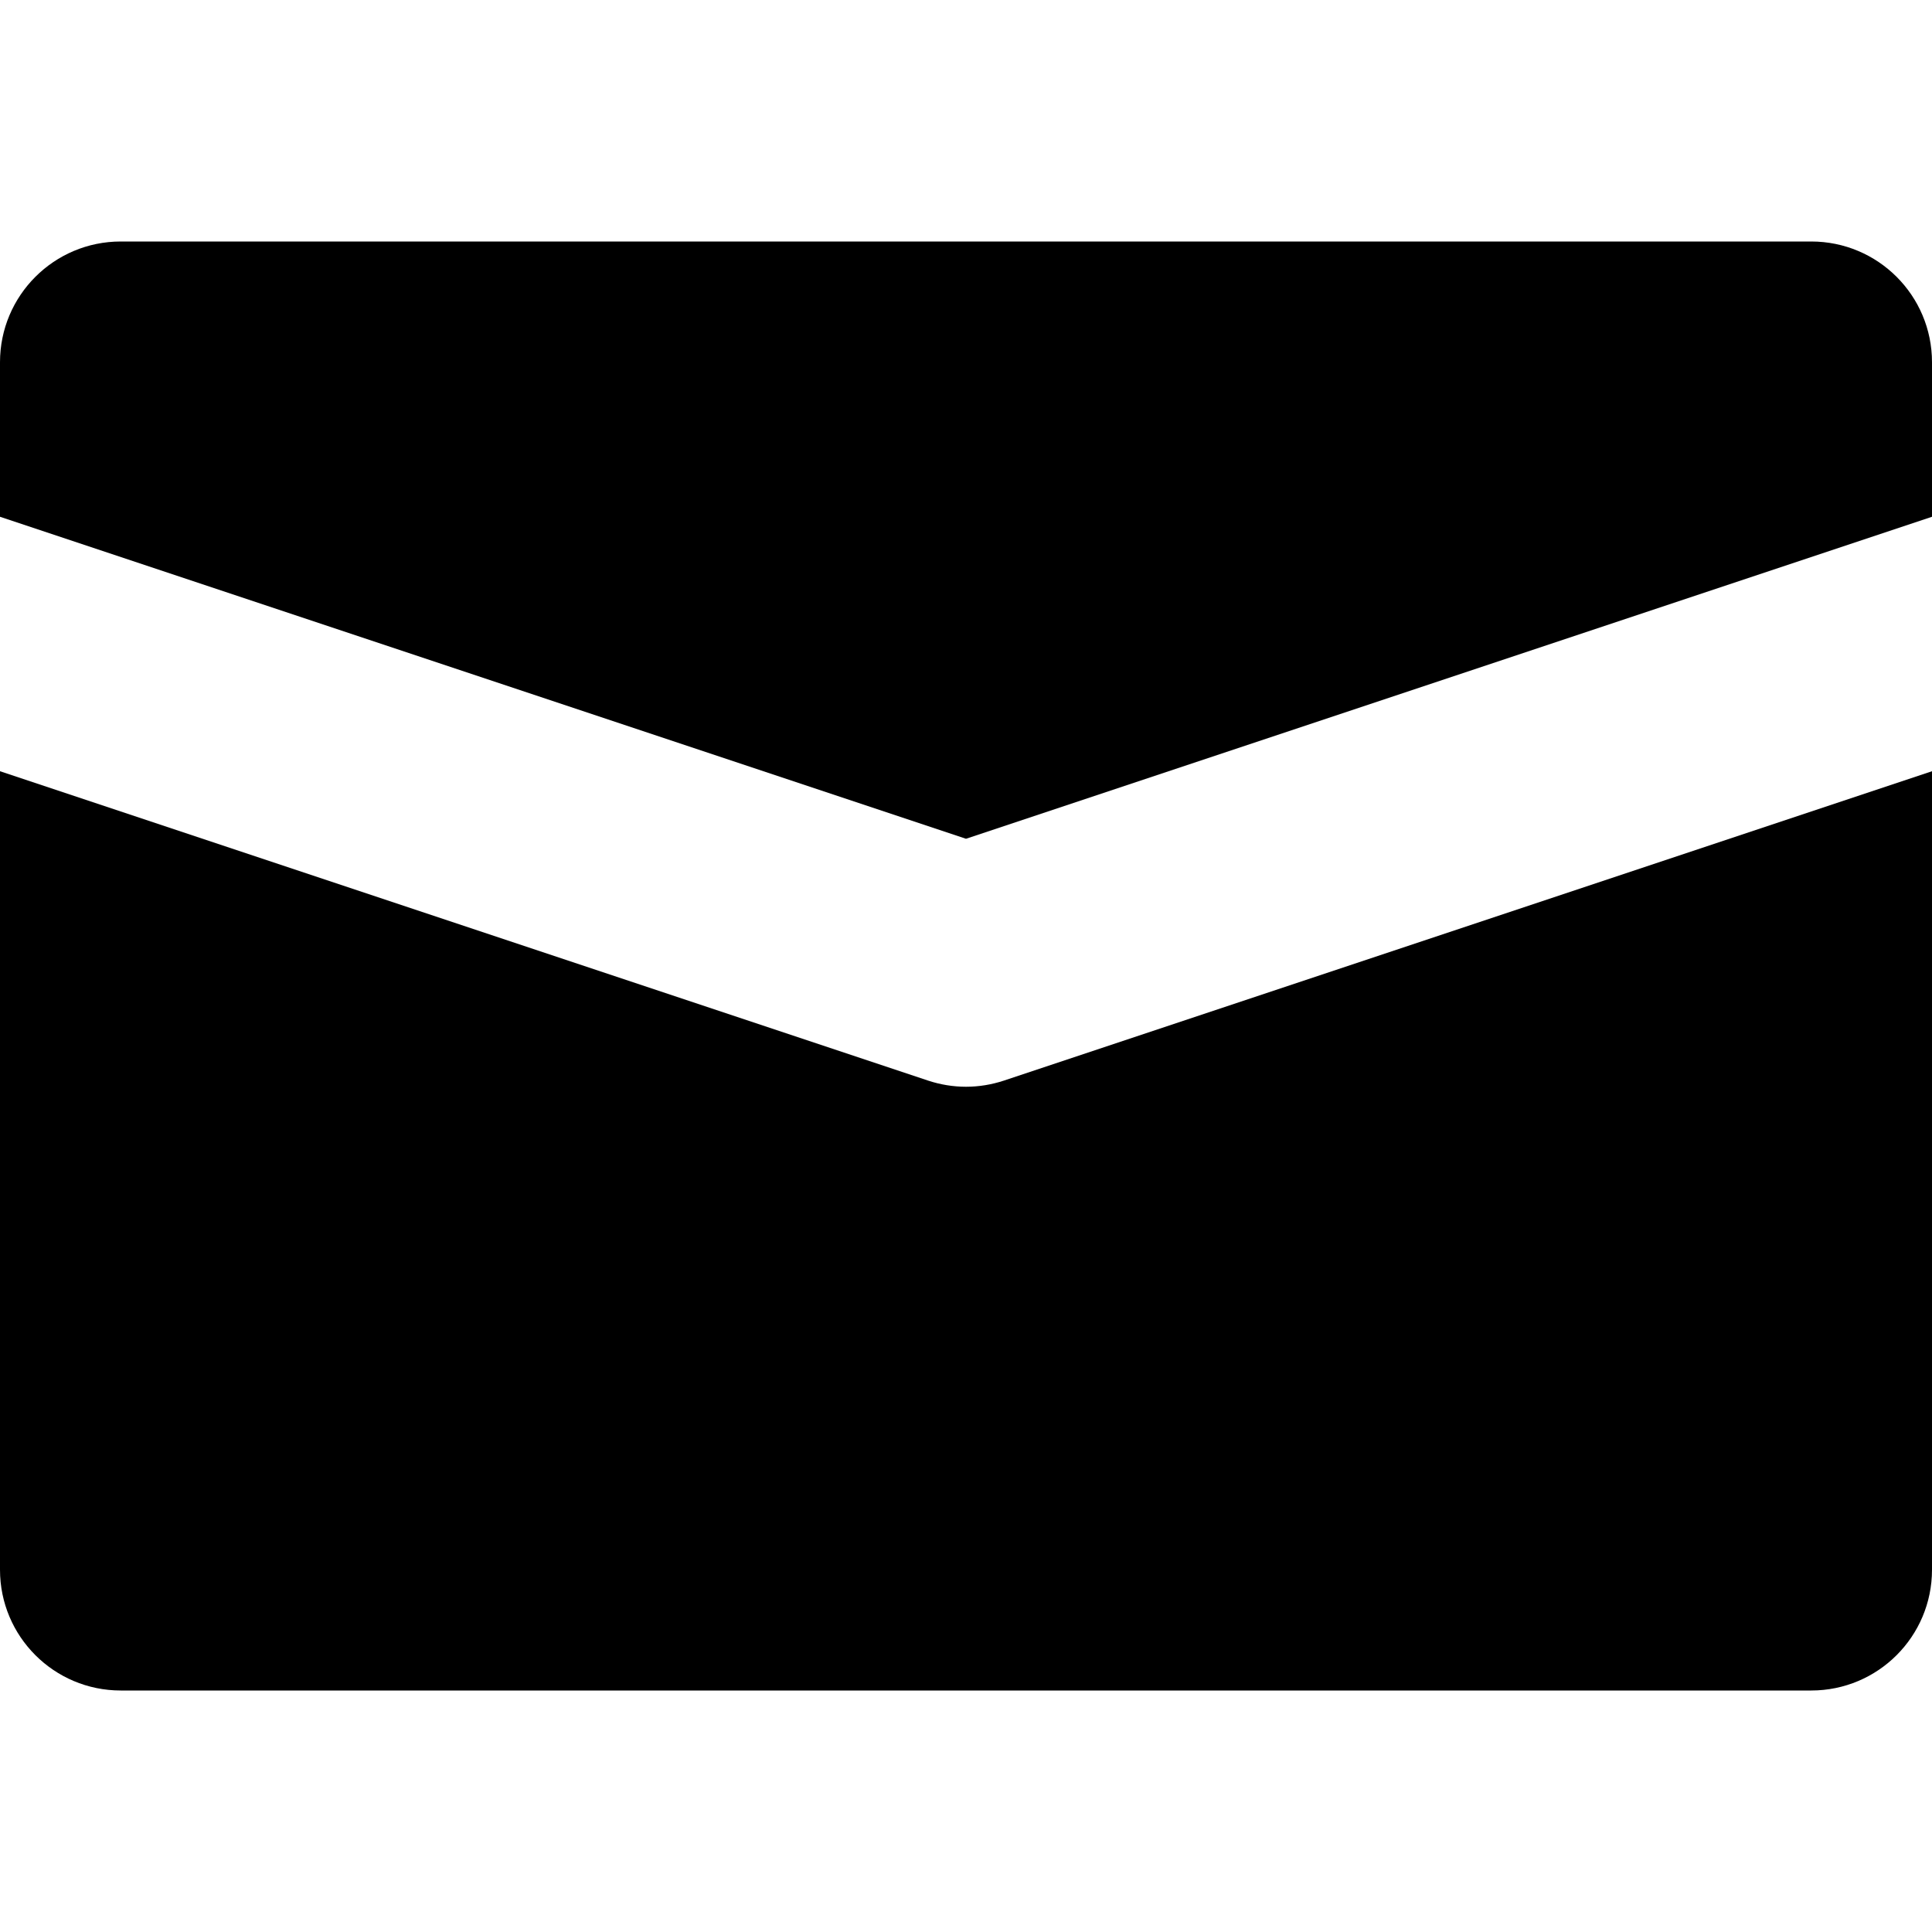
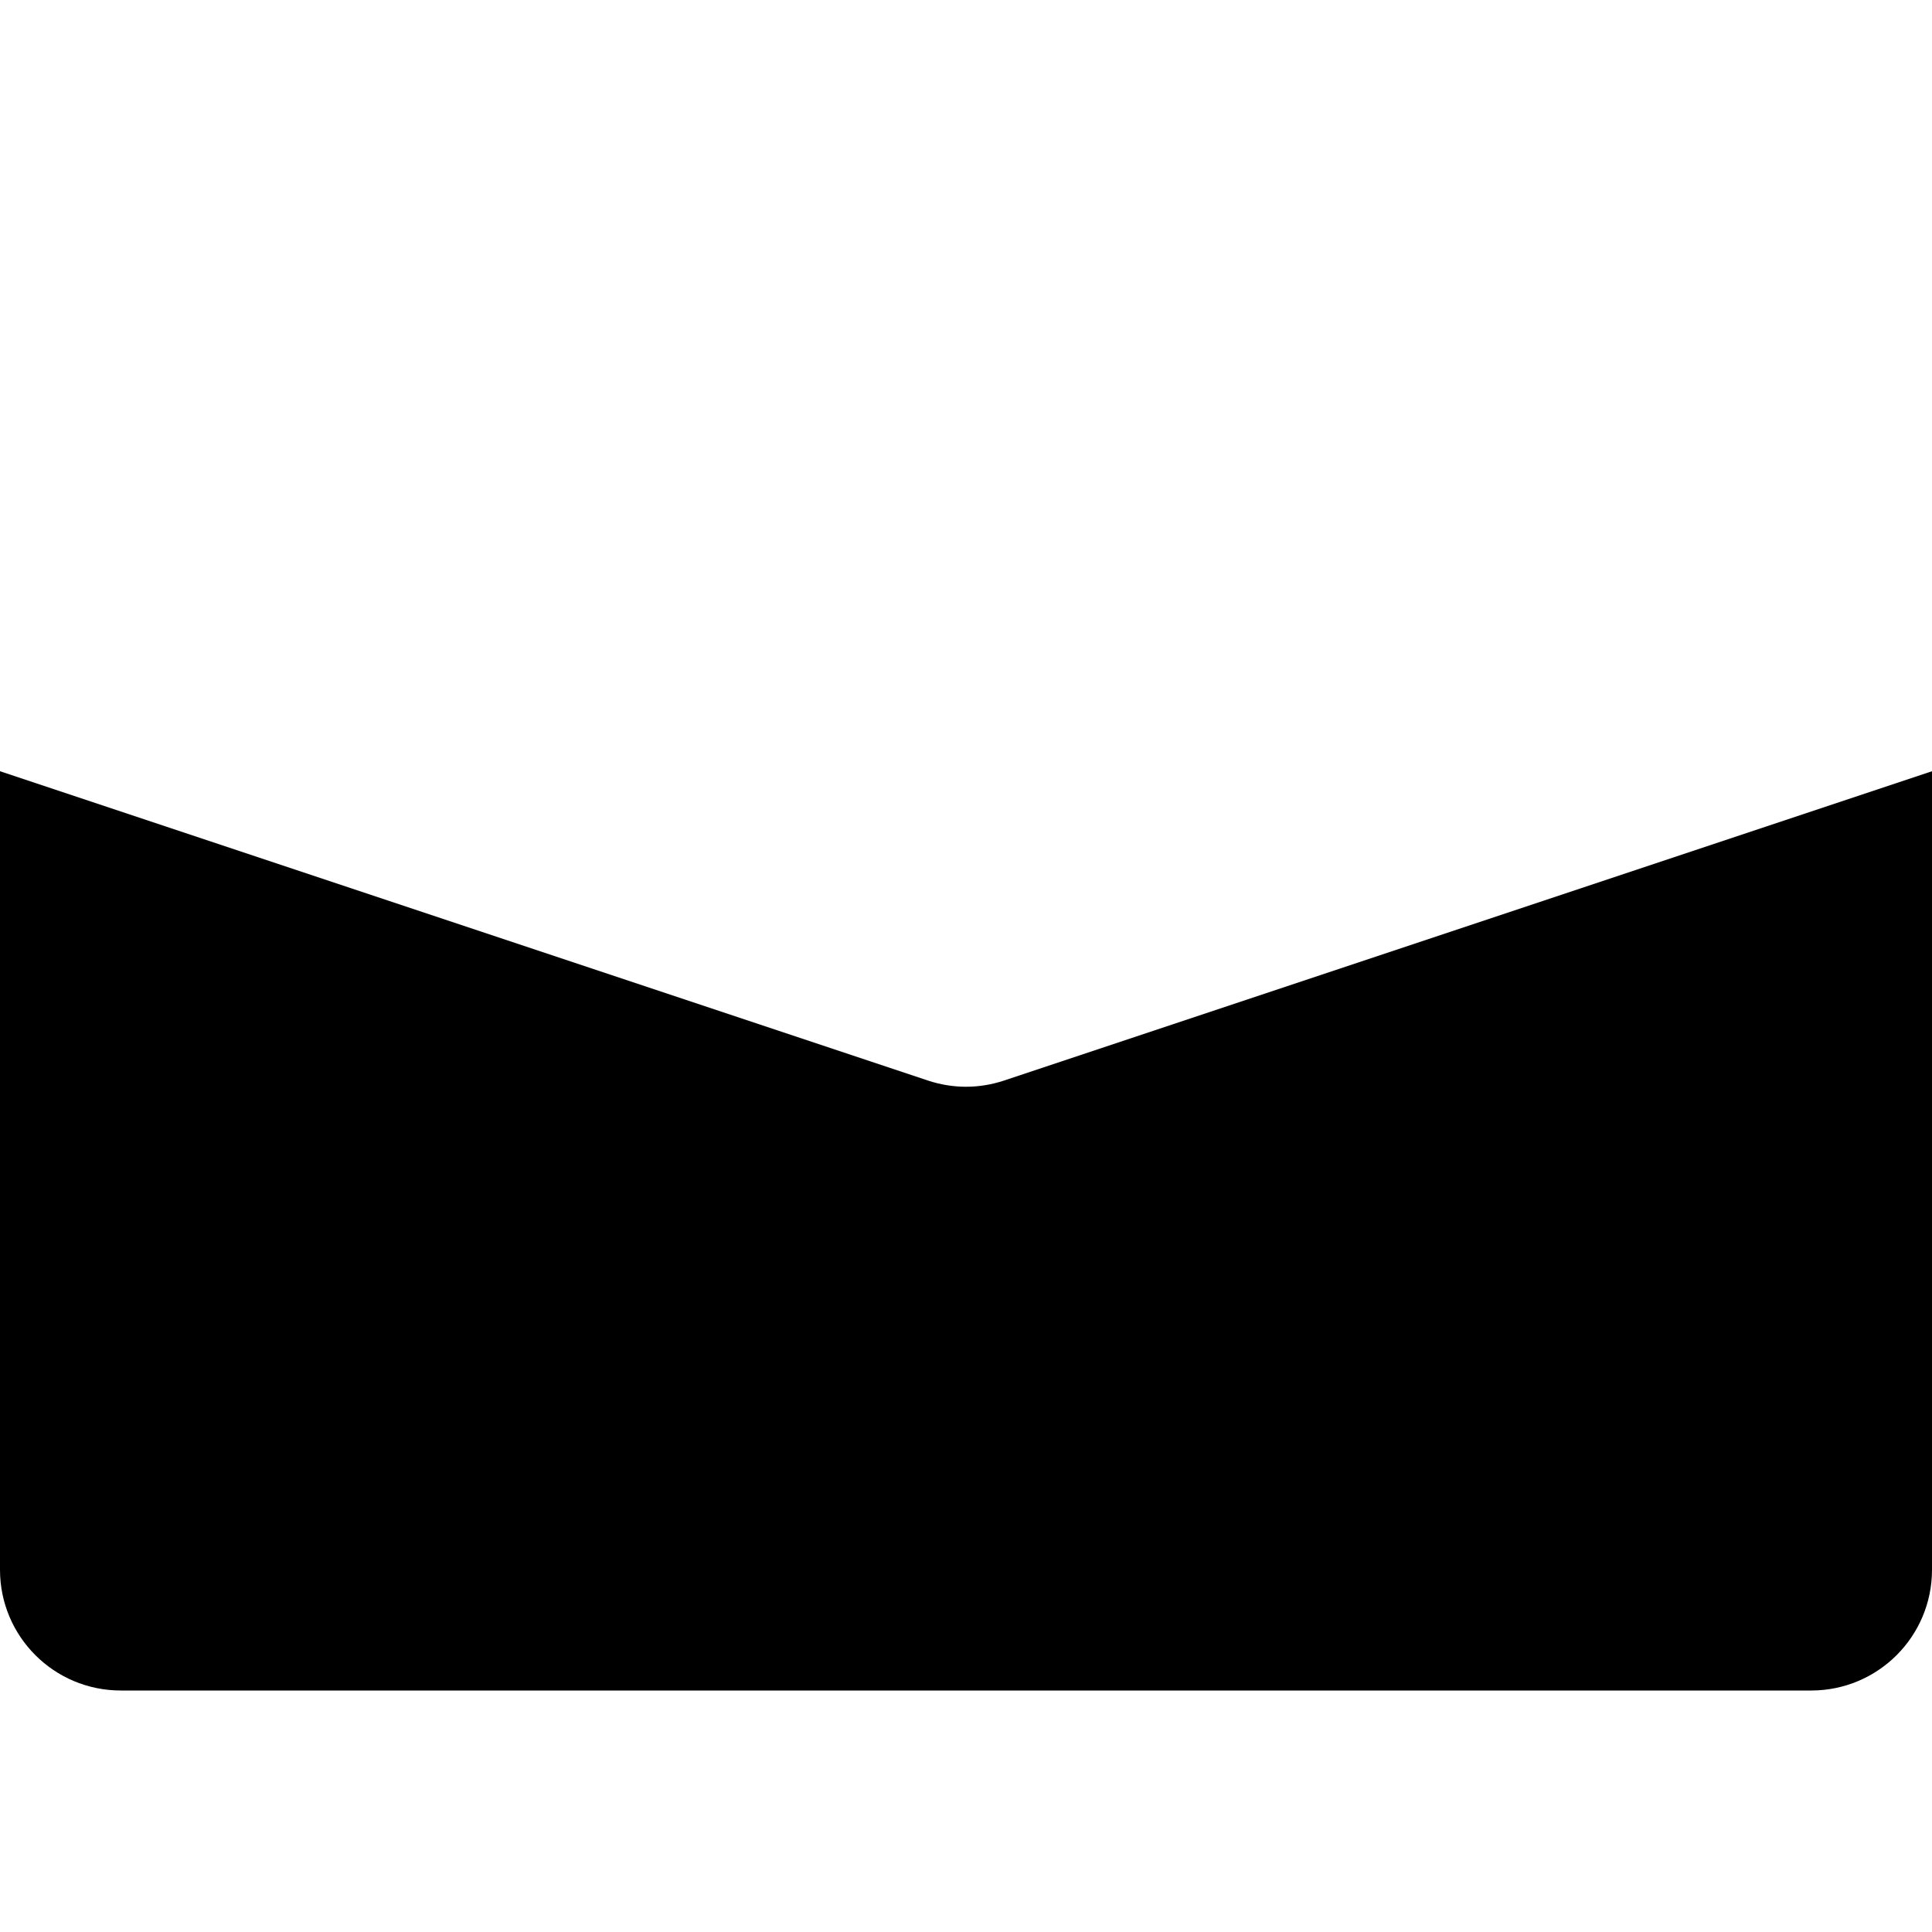
<svg xmlns="http://www.w3.org/2000/svg" version="1.1" id="Capa_1" fill="black" x="0px" y="0px" viewBox="0 0 512 512" style="enable-background:new 0 0 512 512;" xml:space="preserve">
  <g>
-     <path d="M256,222.281l256-85.334V96c0-17.688-14.328-32-32-32H32C14.328,64,0,78.313,0,96v40.947L256,222.281z" />
    <path d="M266.125,286.344C262.828,287.438,259.422,288,256,288s-6.828-0.563-10.125-1.656L0,204.385V416c0,17.688,14.328,32,32,32   h448c17.672,0,32-14.313,32-32V204.385L266.125,286.344z" />
  </g>
  <g>
</g>
  <g>
</g>
  <g>
</g>
  <g>
</g>
  <g>
</g>
  <g>
</g>
  <g>
</g>
  <g>
</g>
  <g>
</g>
  <g>
</g>
  <g>
</g>
  <g>
</g>
  <g>
</g>
  <g>
</g>
  <g>
</g>
</svg>